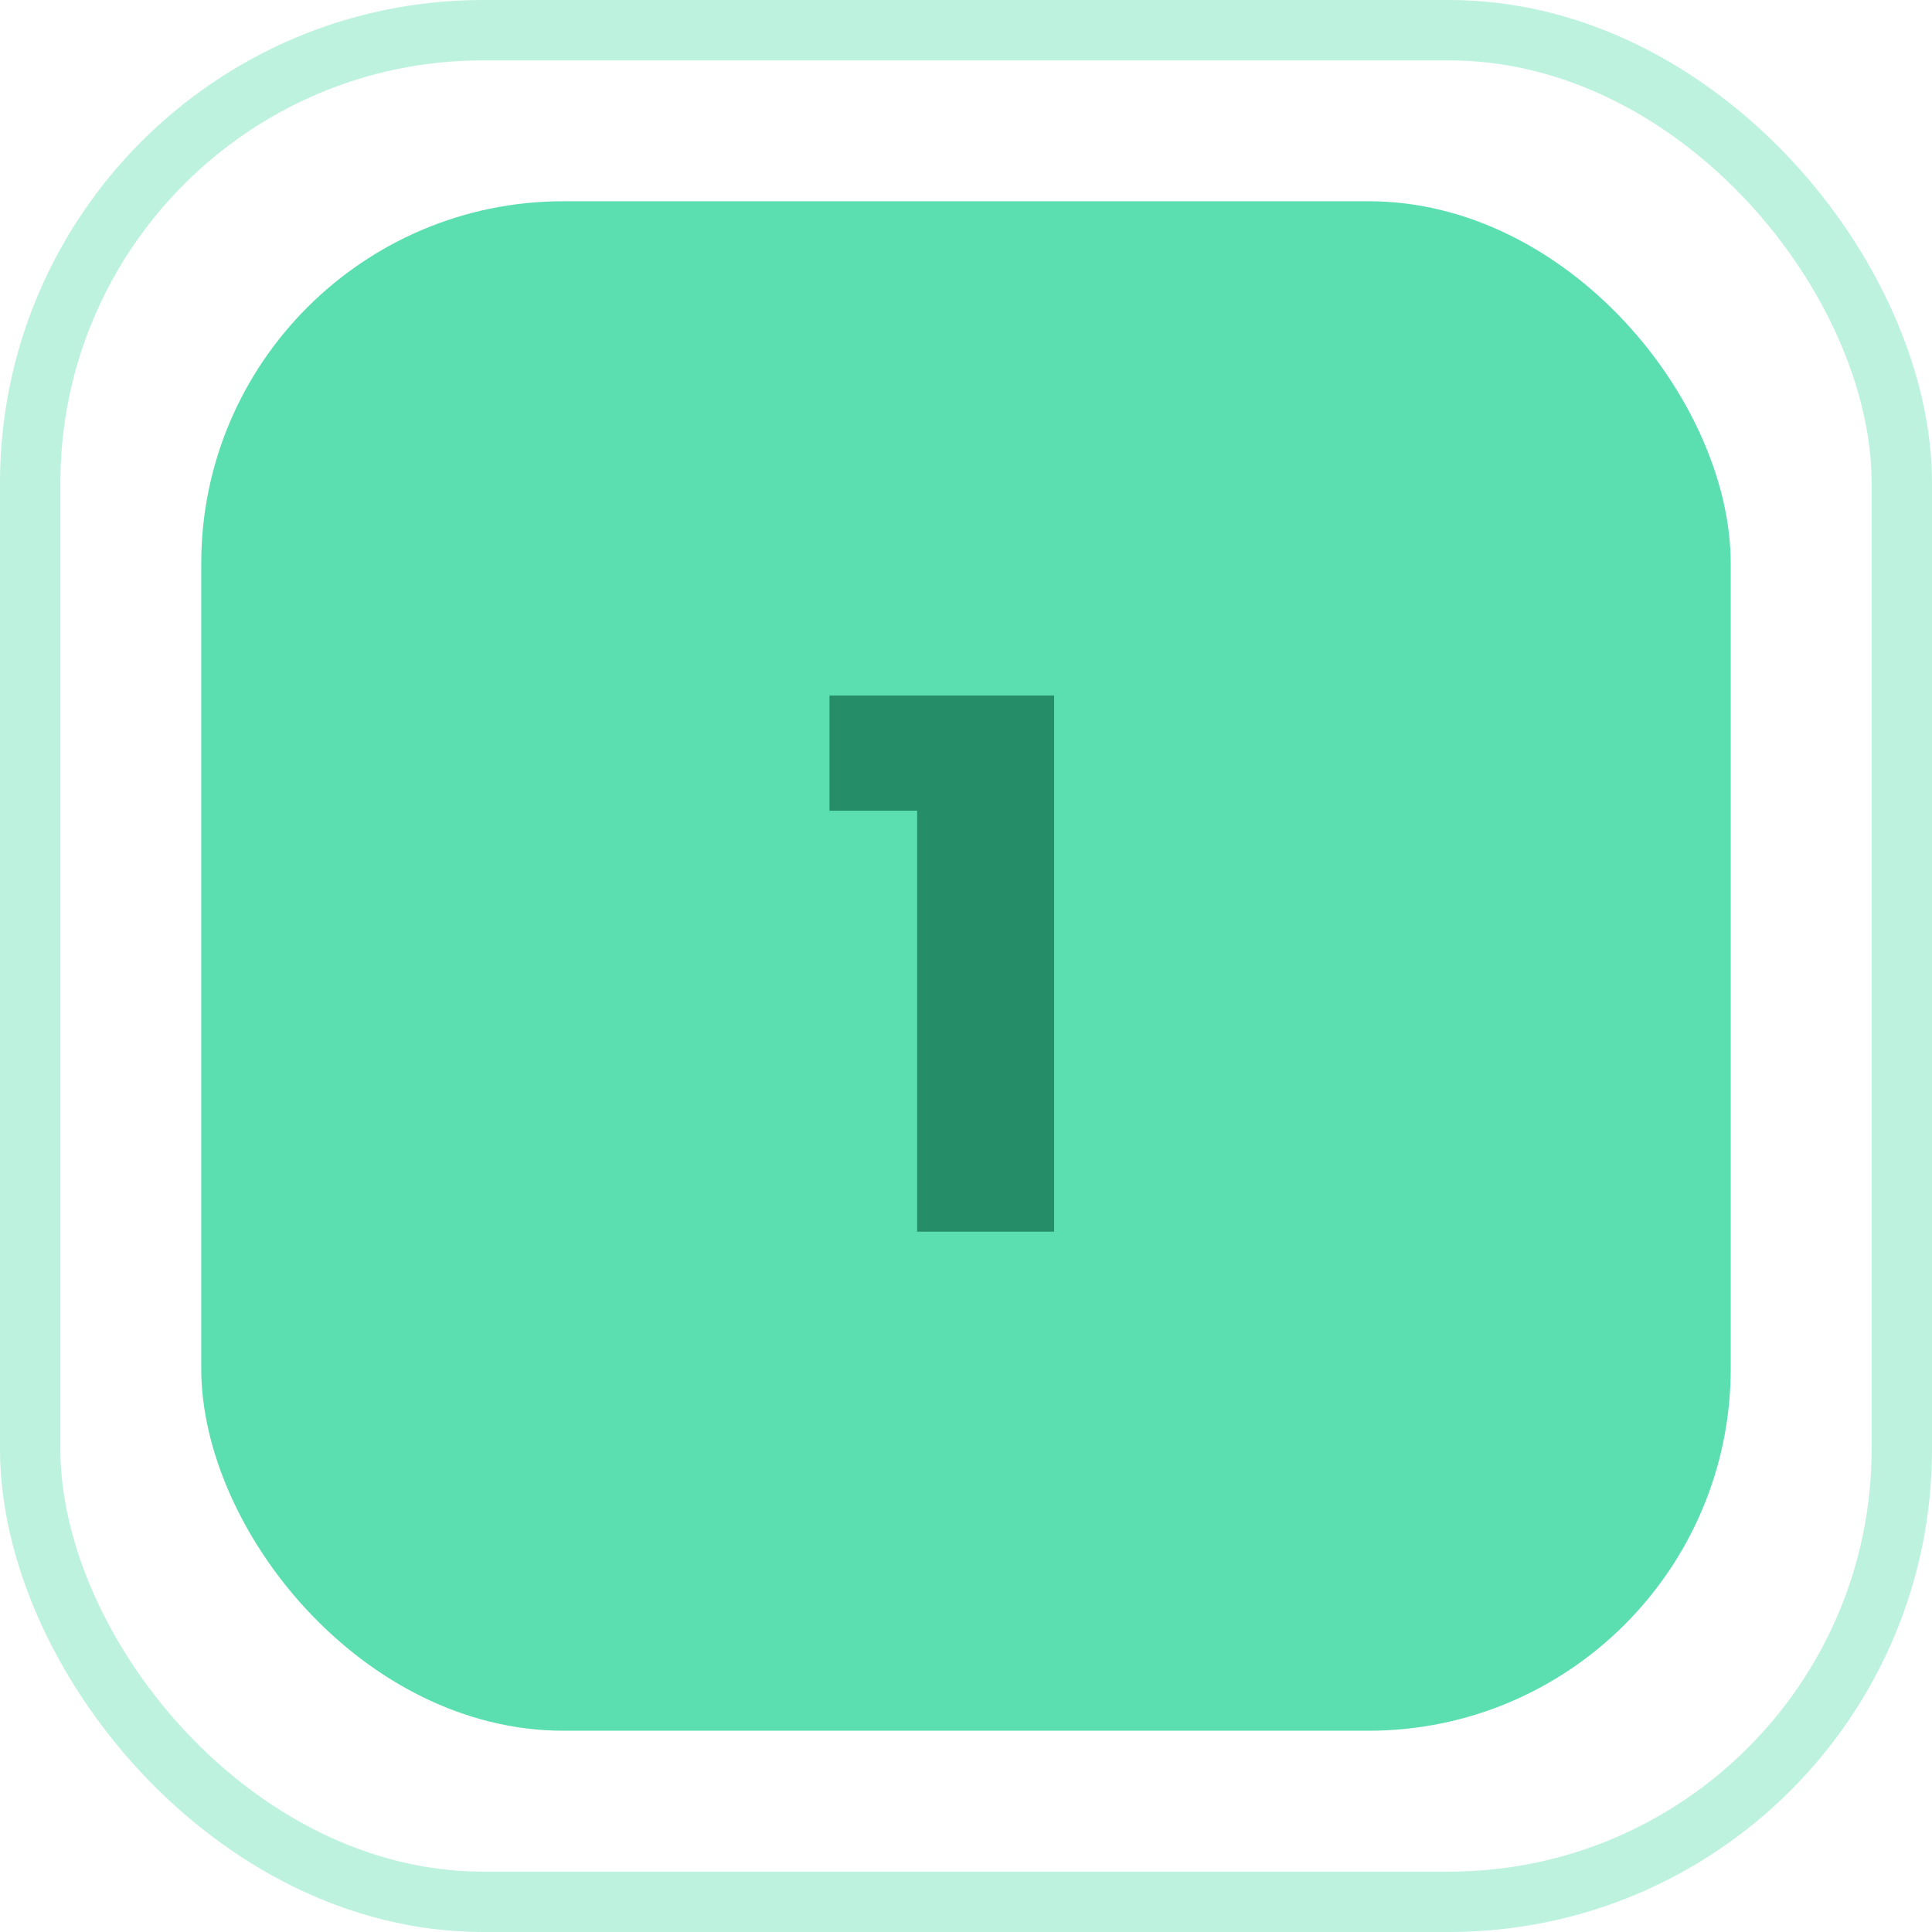
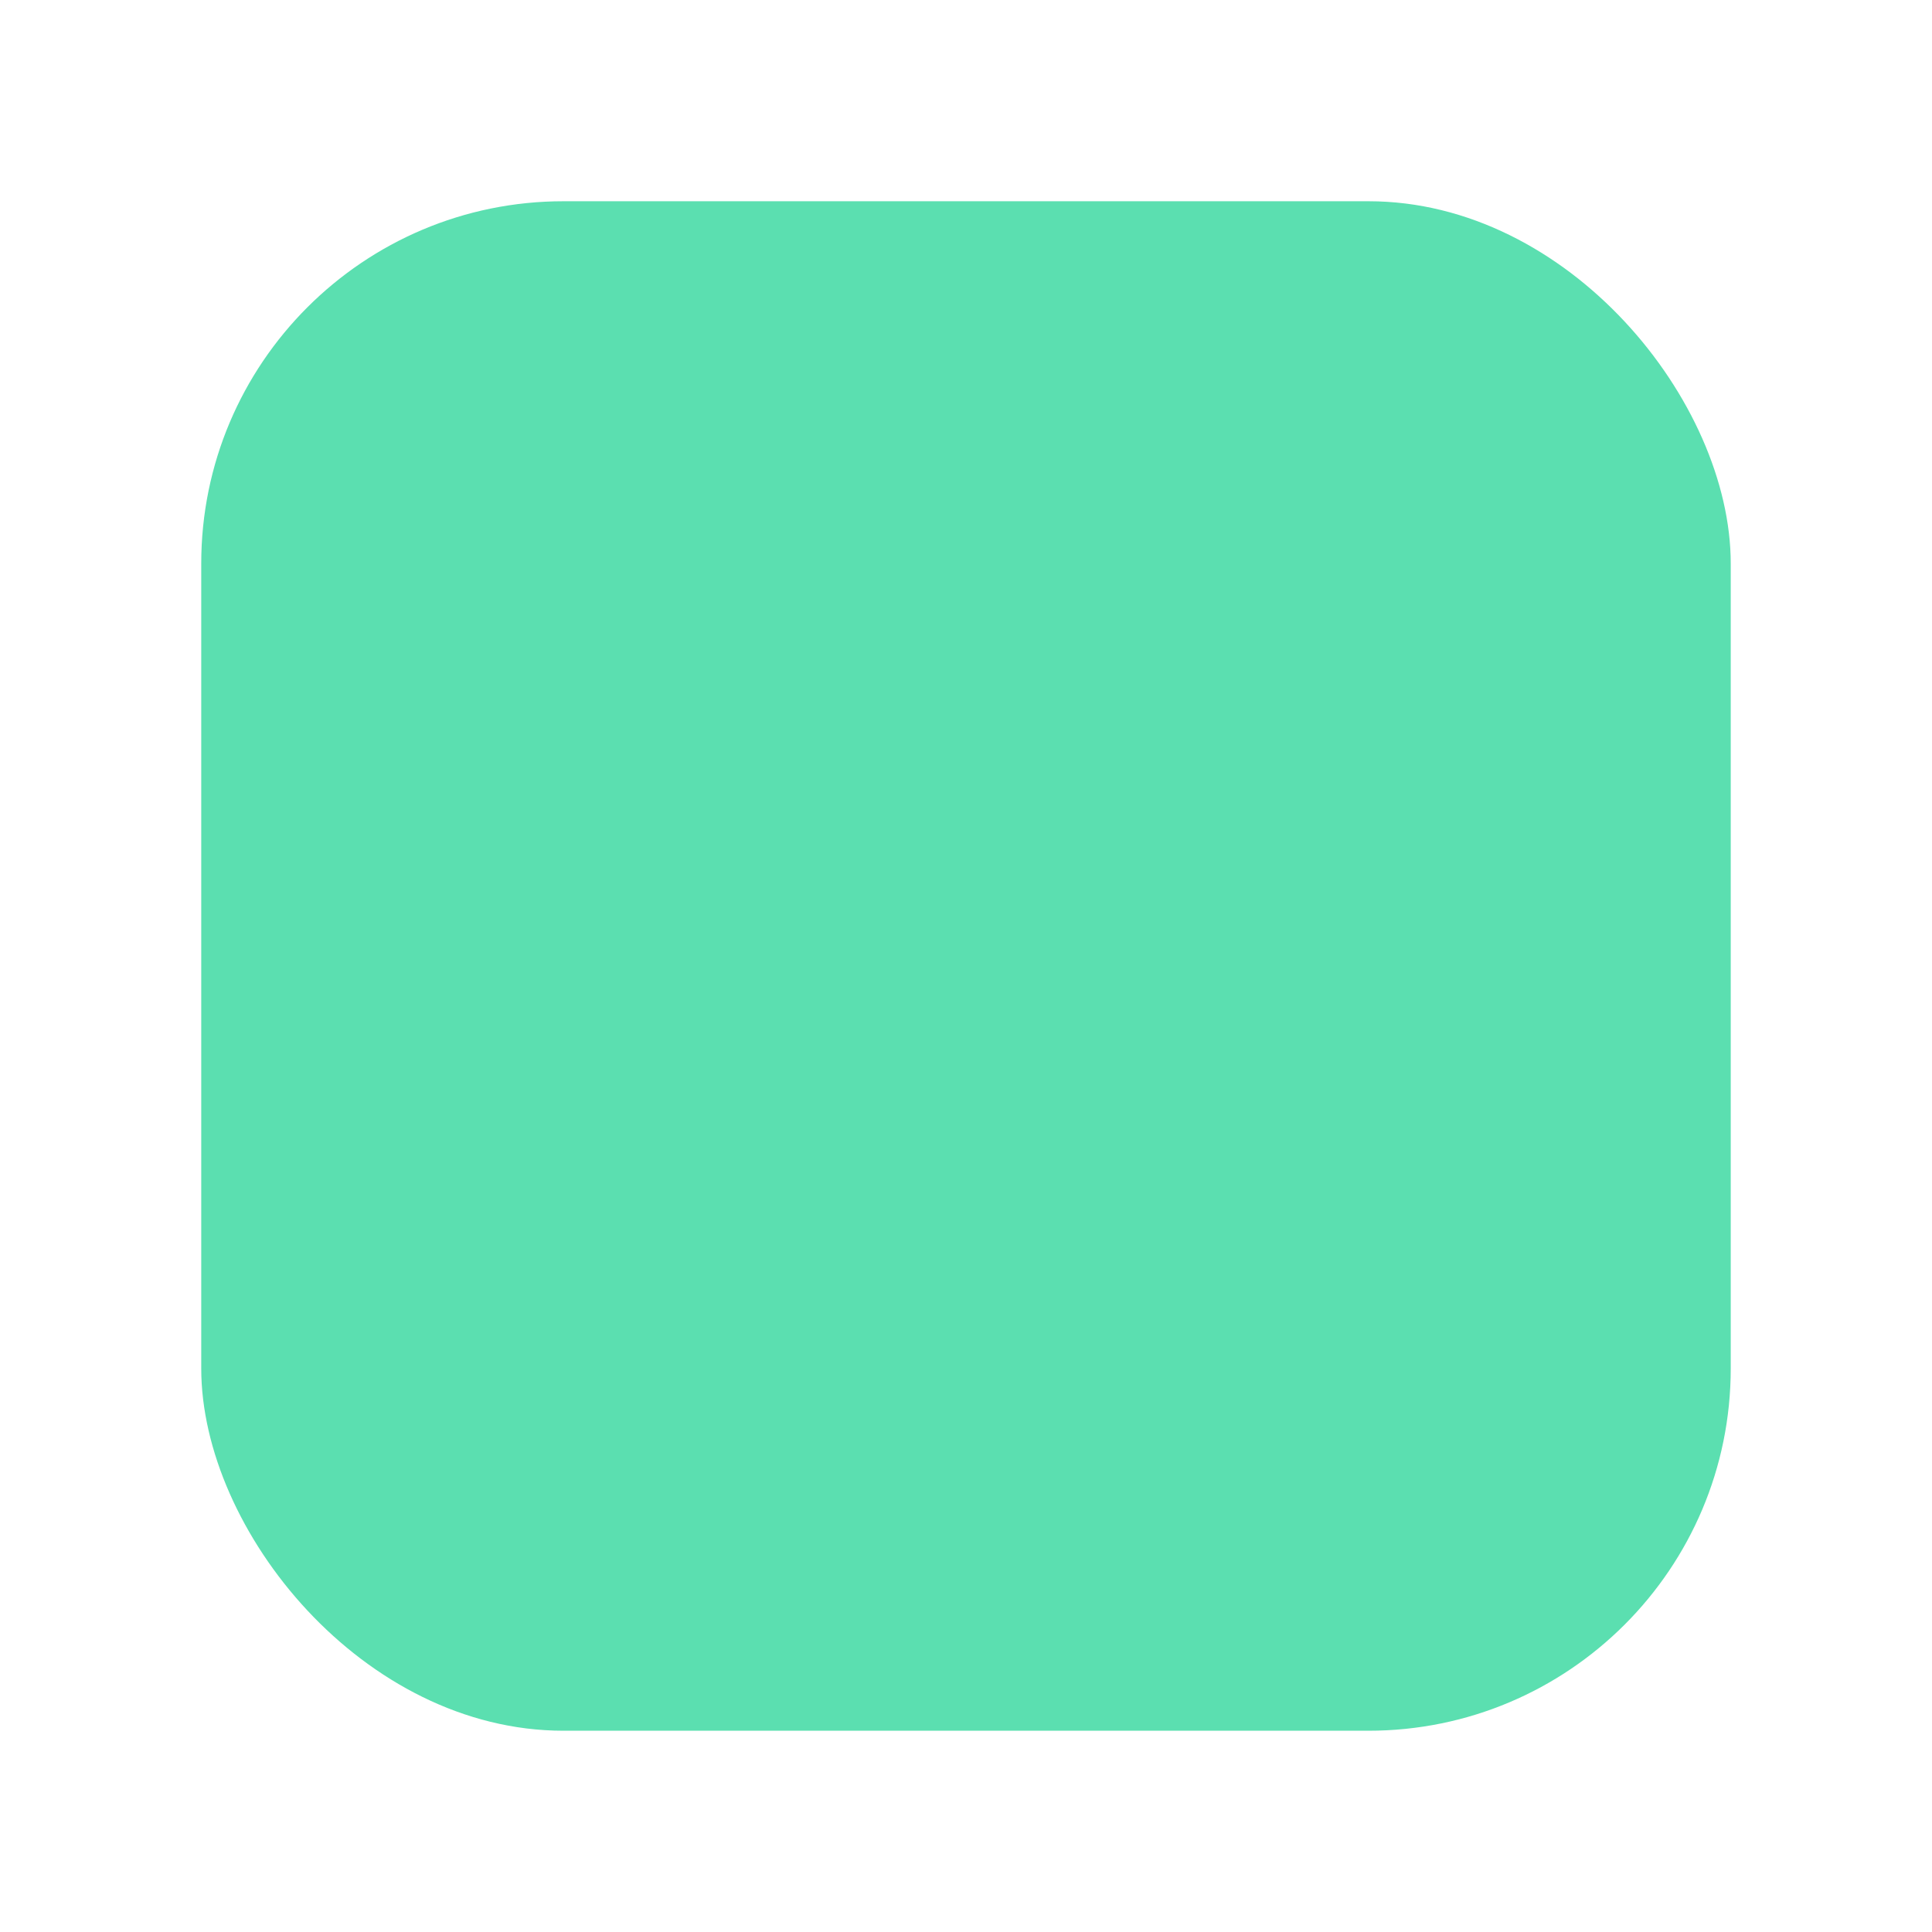
<svg xmlns="http://www.w3.org/2000/svg" width="80" height="80" viewBox="0 0 80 80" fill="none">
  <rect x="8.333" y="8.333" width="63.333" height="63.333" rx="15" fill="#5BDFB0" />
-   <rect x="1.25" y="1.25" width="77.5" height="77.5" rx="18.75" stroke="#5BDFB0" stroke-opacity="0.4" stroke-width="2.5" />
-   <path d="M43.648 51H37.977V33.57H34.347V28.8H43.648V51Z" fill="#258D68" />
</svg>